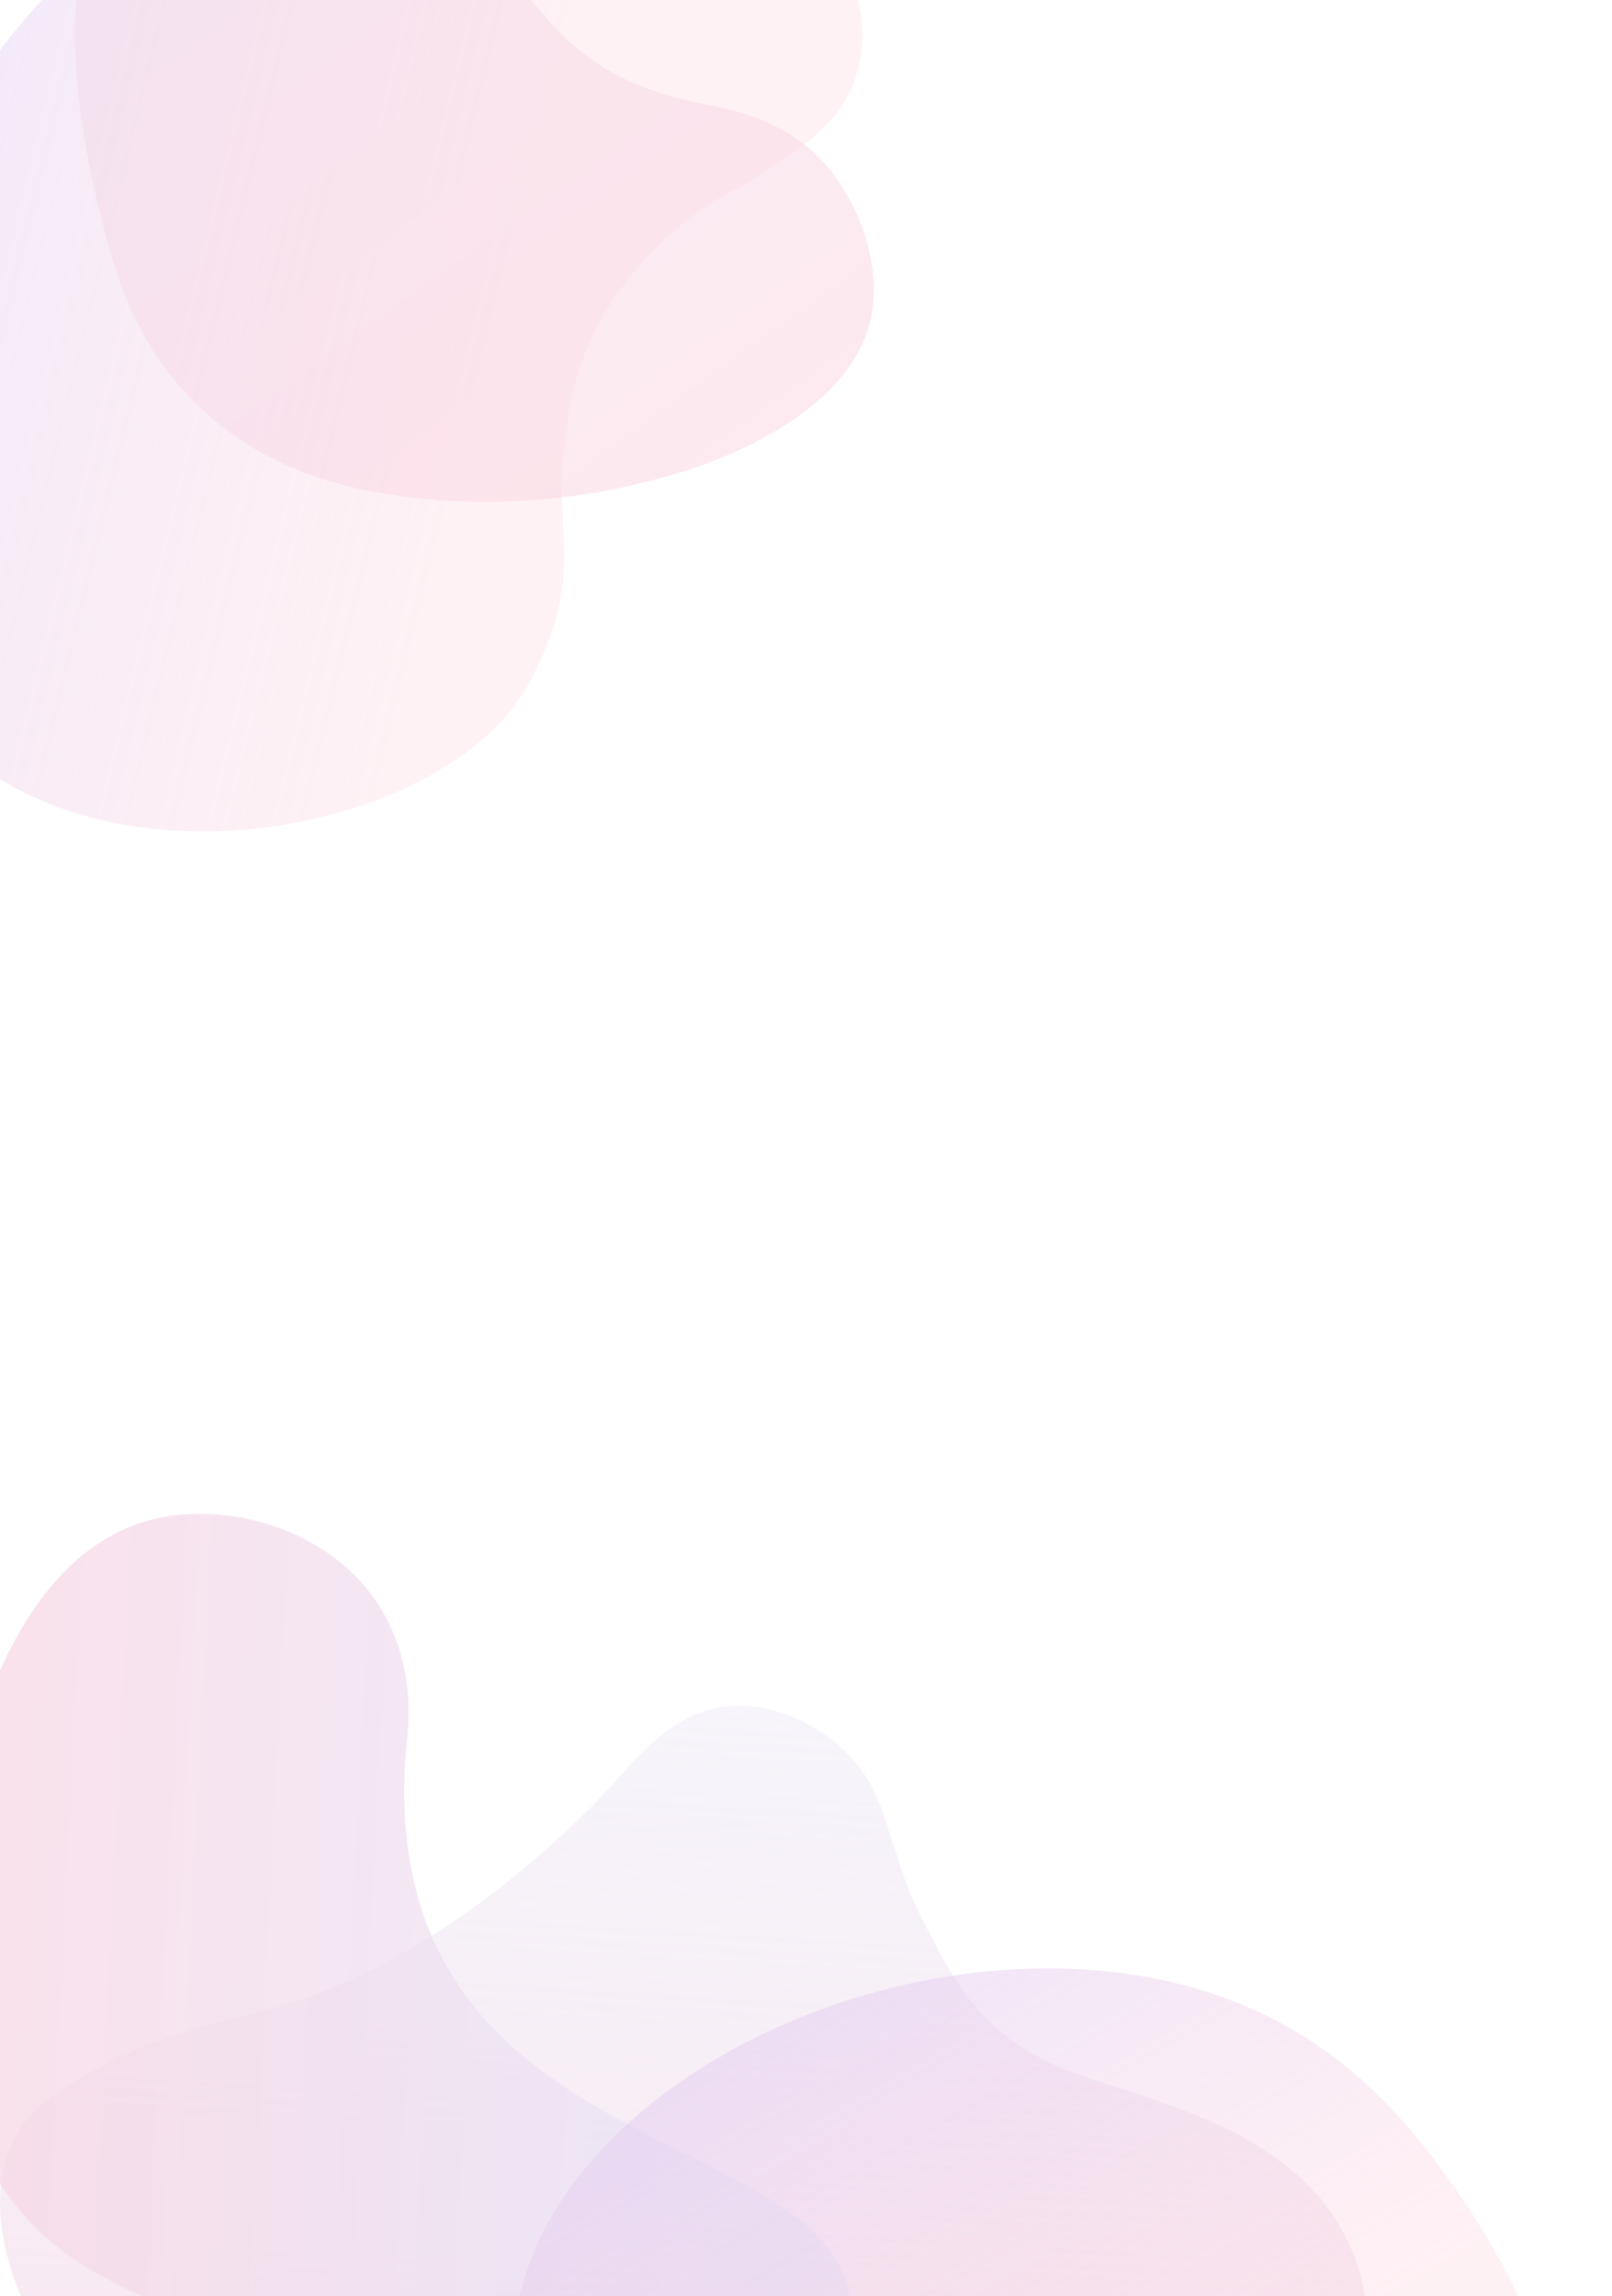
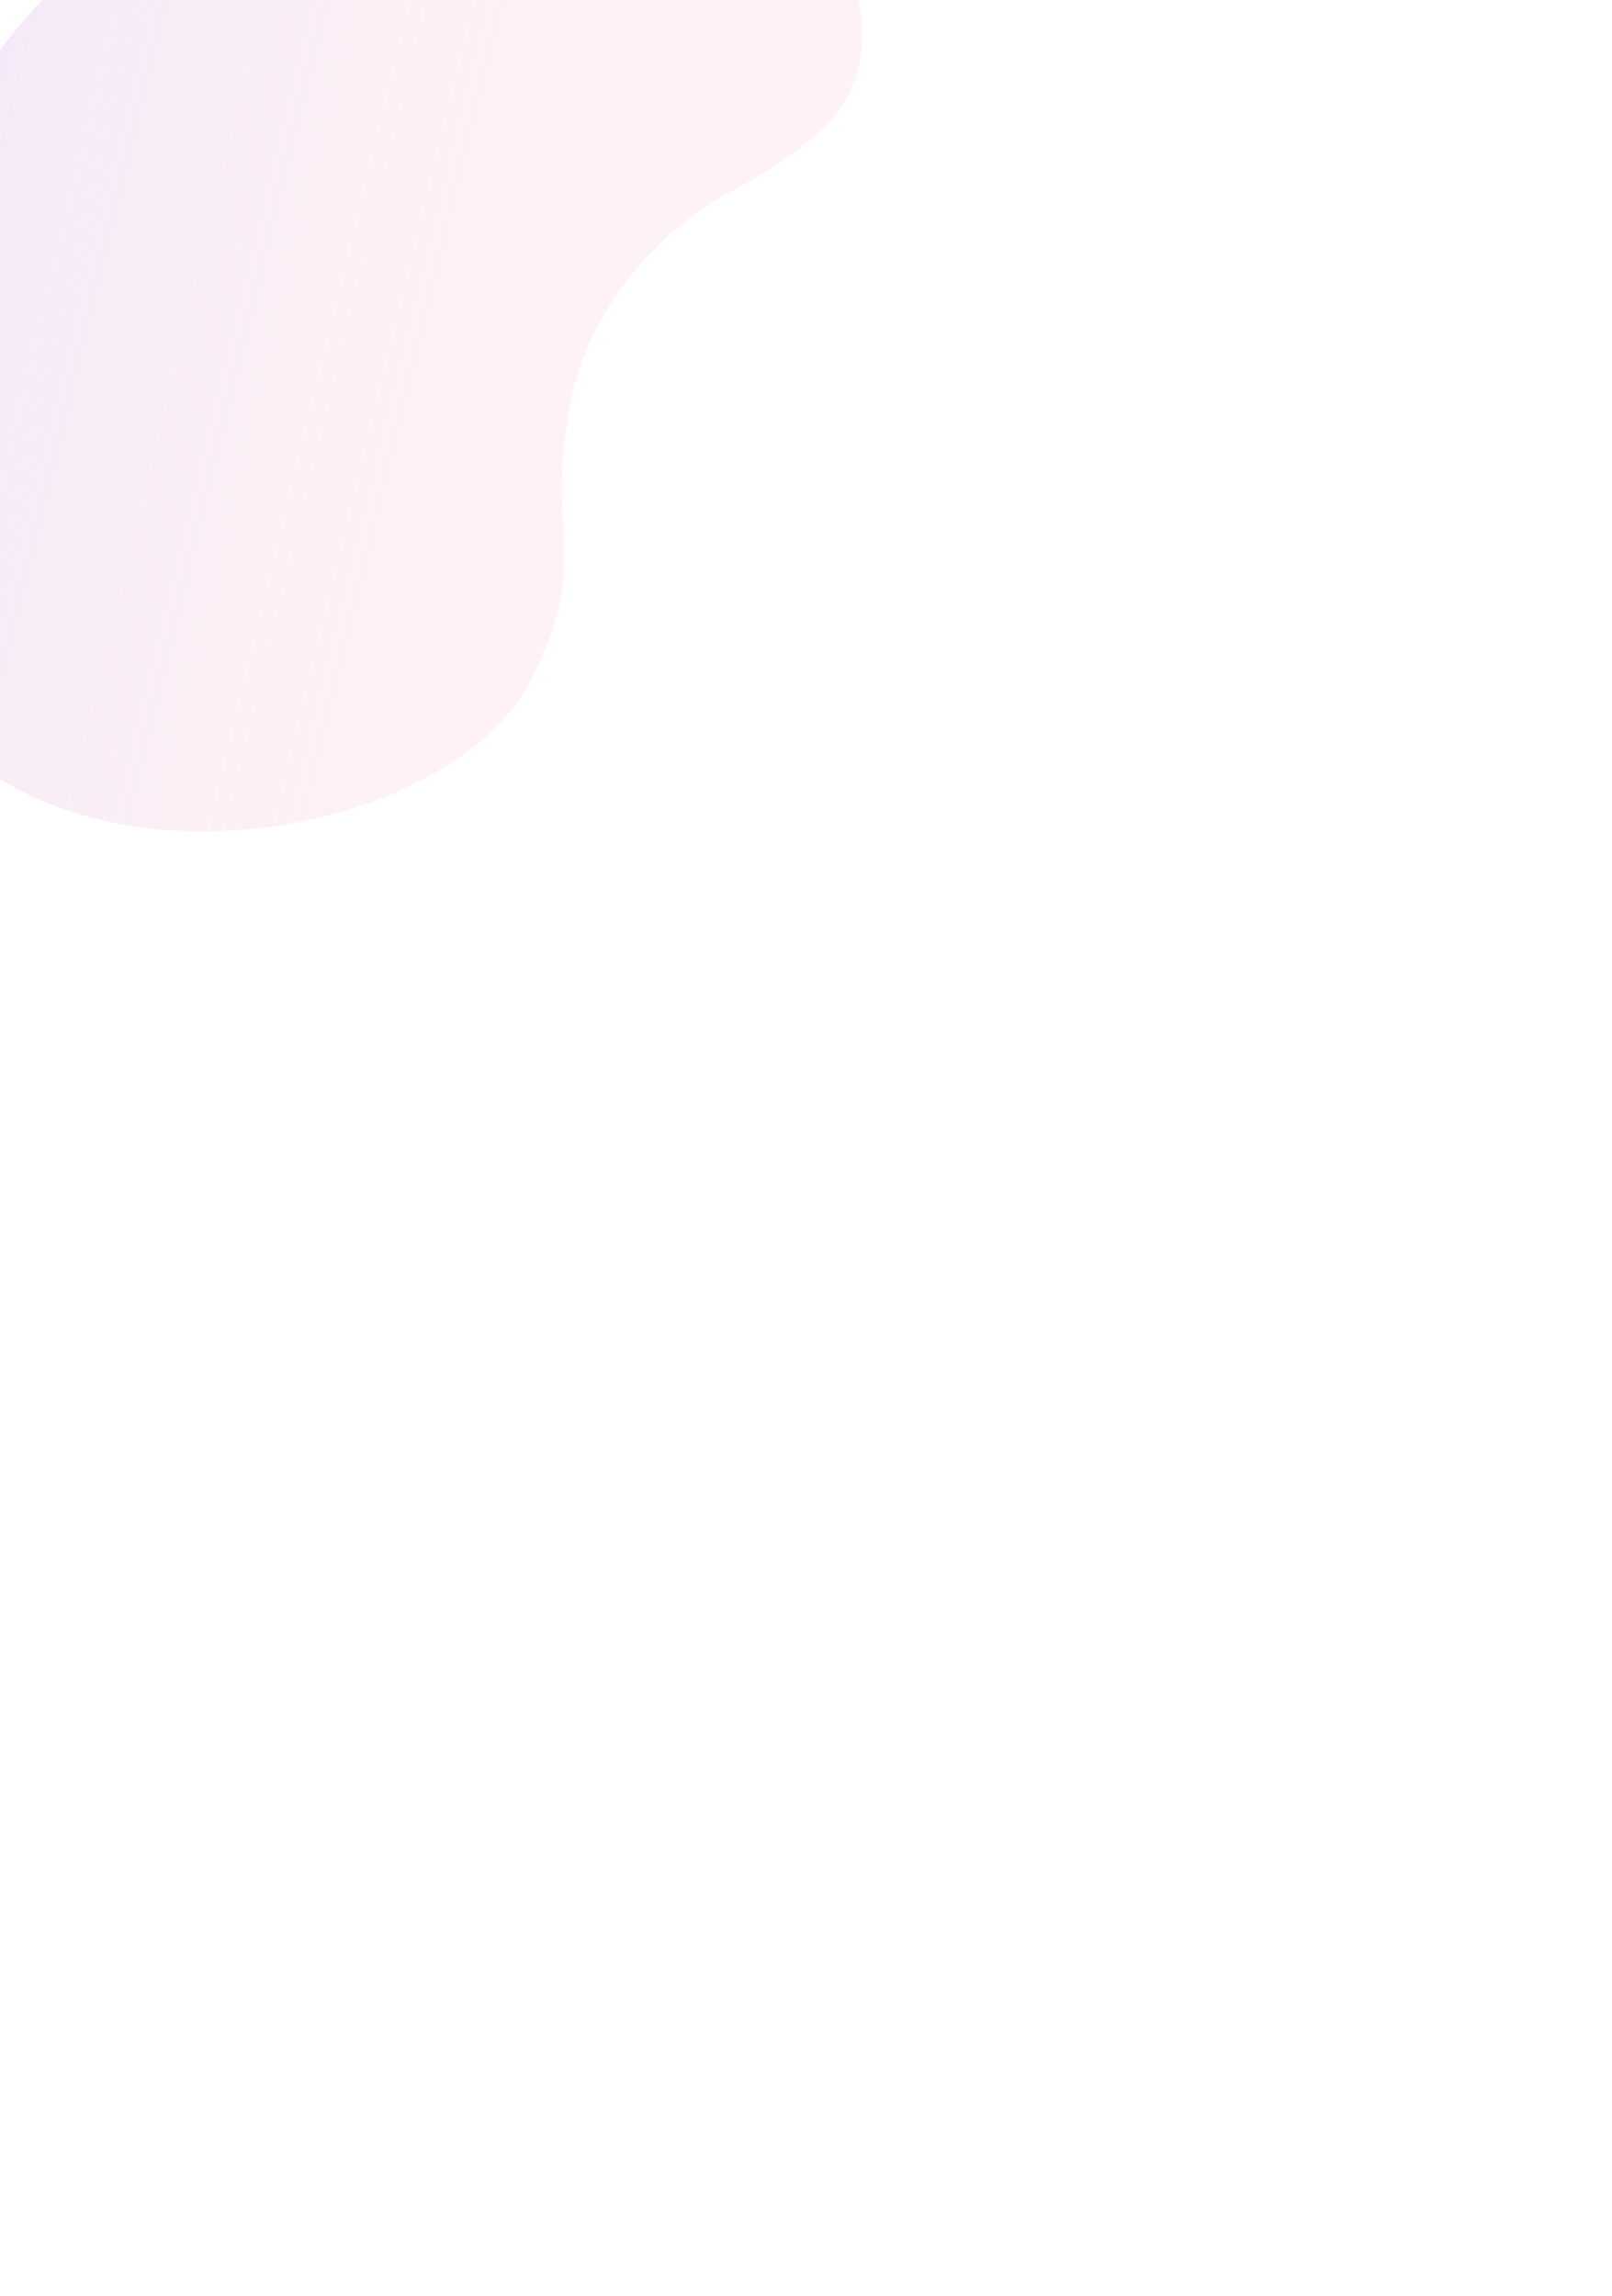
<svg xmlns="http://www.w3.org/2000/svg" width="245" height="349" viewBox="0 0 245 349" fill="none">
-   <path d="M170.047 388.161C181.563 380.246 186.467 380.095 197.202 371.677C205.106 365.486 209.657 355.203 206.627 345.235C199.688 322.596 172.922 319.459 160.603 314.012C148.756 308.741 144.933 300.942 140.345 292.066C134.217 280.243 135.565 271.856 126.948 264.849C125.58 263.72 118.853 258.527 110.685 259.332C102.327 260.129 97.145 266.795 92.715 271.641C90.417 274.172 68.897 297.371 42.532 304.939C34.482 307.243 23.173 308.895 10.282 317.049C6.977 319.165 4.603 321.025 2.803 323.955C-3.8 334.805 3.127 349.901 5.058 352.544C11.976 362.263 20.812 370.55 30.813 377C45.565 386.475 50.666 384.962 60.764 392.497C71.111 400.232 77.57 410.443 81.752 420.196C83.621 423.887 94.679 444.884 113.533 446.479C114.739 446.584 119.344 446.899 124.997 444.991C148.825 437.082 143.968 405.986 170.079 388.13L170.047 388.161Z" fill="url(#paint0_linear_33_2798)" />
  <path d="M79.911 104.679C83.217 99.072 84.651 93.513 84.651 93.513C87.203 83.501 84.297 78.364 85.948 66.063C86.481 62.262 86.971 58.59 88.802 53.956C94.032 40.689 104.805 32.576 109.854 29.785C111.65 28.798 113.31 28.06 116.172 26.185C121.26 22.839 127.569 18.865 129.901 12.265C130.224 11.343 132.205 5.448 130.092 -0.981C123.835 -20.047 89.369 -25.108 82.397 -26.087C74.719 -27.175 59.28 -29.335 42.35 -23.891C-5.253 -8.594 -35.343 57.463 -18.284 96.82C-13.685 107.432 -6.921 113.289 -4.639 115.155C20.967 135.774 67.712 125.44 79.934 104.708L79.911 104.679Z" fill="url(#paint1_linear_33_2798)" />
-   <path d="M23.57 230.841C-0.562 236.481 -6.557 273.994 -7.907 282.03C-8.9 287.926 -13.706 316.609 3.282 336.268C9.232 343.172 15.895 346.648 25.534 350.707C53.069 362.22 112.886 382.749 126.736 362.647C130.22 357.605 129.596 351.727 129.467 350.602C127.057 328.085 84.434 328.136 67.815 298.721C64.021 292.006 60.067 281.096 61.904 263.972C62.272 260.59 62.77 251.533 57.079 243.266C49.34 232.047 34.375 228.344 23.57 230.841Z" fill="url(#paint2_linear_33_2798)" />
-   <path d="M135.61 409.517C141.192 408.242 145.614 405.797 145.614 405.797C153.556 401.375 155.085 396.409 163.949 390.026C166.701 388.068 169.345 386.161 173.414 384.53C185.058 379.853 196.754 381.837 201.59 383.379C203.307 383.931 204.781 384.547 207.709 385.243C212.923 386.475 219.277 388.108 224.906 385.608C225.69 385.257 230.656 382.959 233.491 377.72C241.9 362.187 224.31 337.078 220.724 332.026C216.78 326.456 208.832 315.274 195.121 307.737C156.576 286.536 96.157 307.236 81.3 341.95C77.294 351.31 77.636 359.178 77.822 361.768C80.11 390.617 114.964 414.269 135.605 409.55L135.61 409.517Z" fill="url(#paint3_linear_33_2798)" />
-   <path d="M119.724 20.191C112.125 15.862 108.201 16.731 99.579 13.871C74.472 5.563 75.682 -21.471 53.026 -28.64C43.337 -31.68 31.215 -30.544 23.046 -24.401C4.745 -10.632 13.024 23.362 15.002 31.484C17.165 40.405 20.019 52.198 30.529 62.071C42.852 73.624 57.864 75.215 66.027 75.954C92.695 78.393 129.217 67.624 132.547 47.46C134.15 37.776 128.428 25.175 119.715 20.219L119.724 20.191Z" fill="url(#paint4_linear_33_2798)" fill-opacity="0.5" />
  <defs>
    <linearGradient id="paint0_linear_33_2798" x1="122.406" y1="231.851" x2="108.467" y2="463.903" gradientUnits="userSpaceOnUse">
      <stop stop-color="#E7E5F7" stop-opacity="0.33" />
      <stop offset="1" stop-color="#FED1DD" stop-opacity="0.8" />
    </linearGradient>
    <linearGradient id="paint1_linear_33_2798" x1="-38.799" y1="34.038" x2="122.946" y2="73.413" gradientUnits="userSpaceOnUse">
      <stop stop-color="#DCCBF7" stop-opacity="0.48" />
      <stop offset="0.69" stop-color="#FED1DC" stop-opacity="0.29" />
    </linearGradient>
    <linearGradient id="paint2_linear_33_2798" x1="-42.062" y1="301.648" x2="116.054" y2="309.767" gradientUnits="userSpaceOnUse">
      <stop stop-color="#FDD3DF" stop-opacity="0.76" />
      <stop offset="1" stop-color="#E7E5F8" stop-opacity="0.72" />
    </linearGradient>
    <linearGradient id="paint3_linear_33_2798" x1="109.047" y1="290.859" x2="181.687" y2="418.092" gradientUnits="userSpaceOnUse">
      <stop stop-color="#DCCBF7" stop-opacity="0.54" />
      <stop offset="0.69" stop-color="#FED1DC" stop-opacity="0.3" />
    </linearGradient>
    <linearGradient id="paint4_linear_33_2798" x1="22.336" y1="-38.269" x2="117.669" y2="94.684" gradientUnits="userSpaceOnUse">
      <stop stop-color="#F1DCEC" />
      <stop offset="1" stop-color="#FDD3E0" />
    </linearGradient>
  </defs>
</svg>